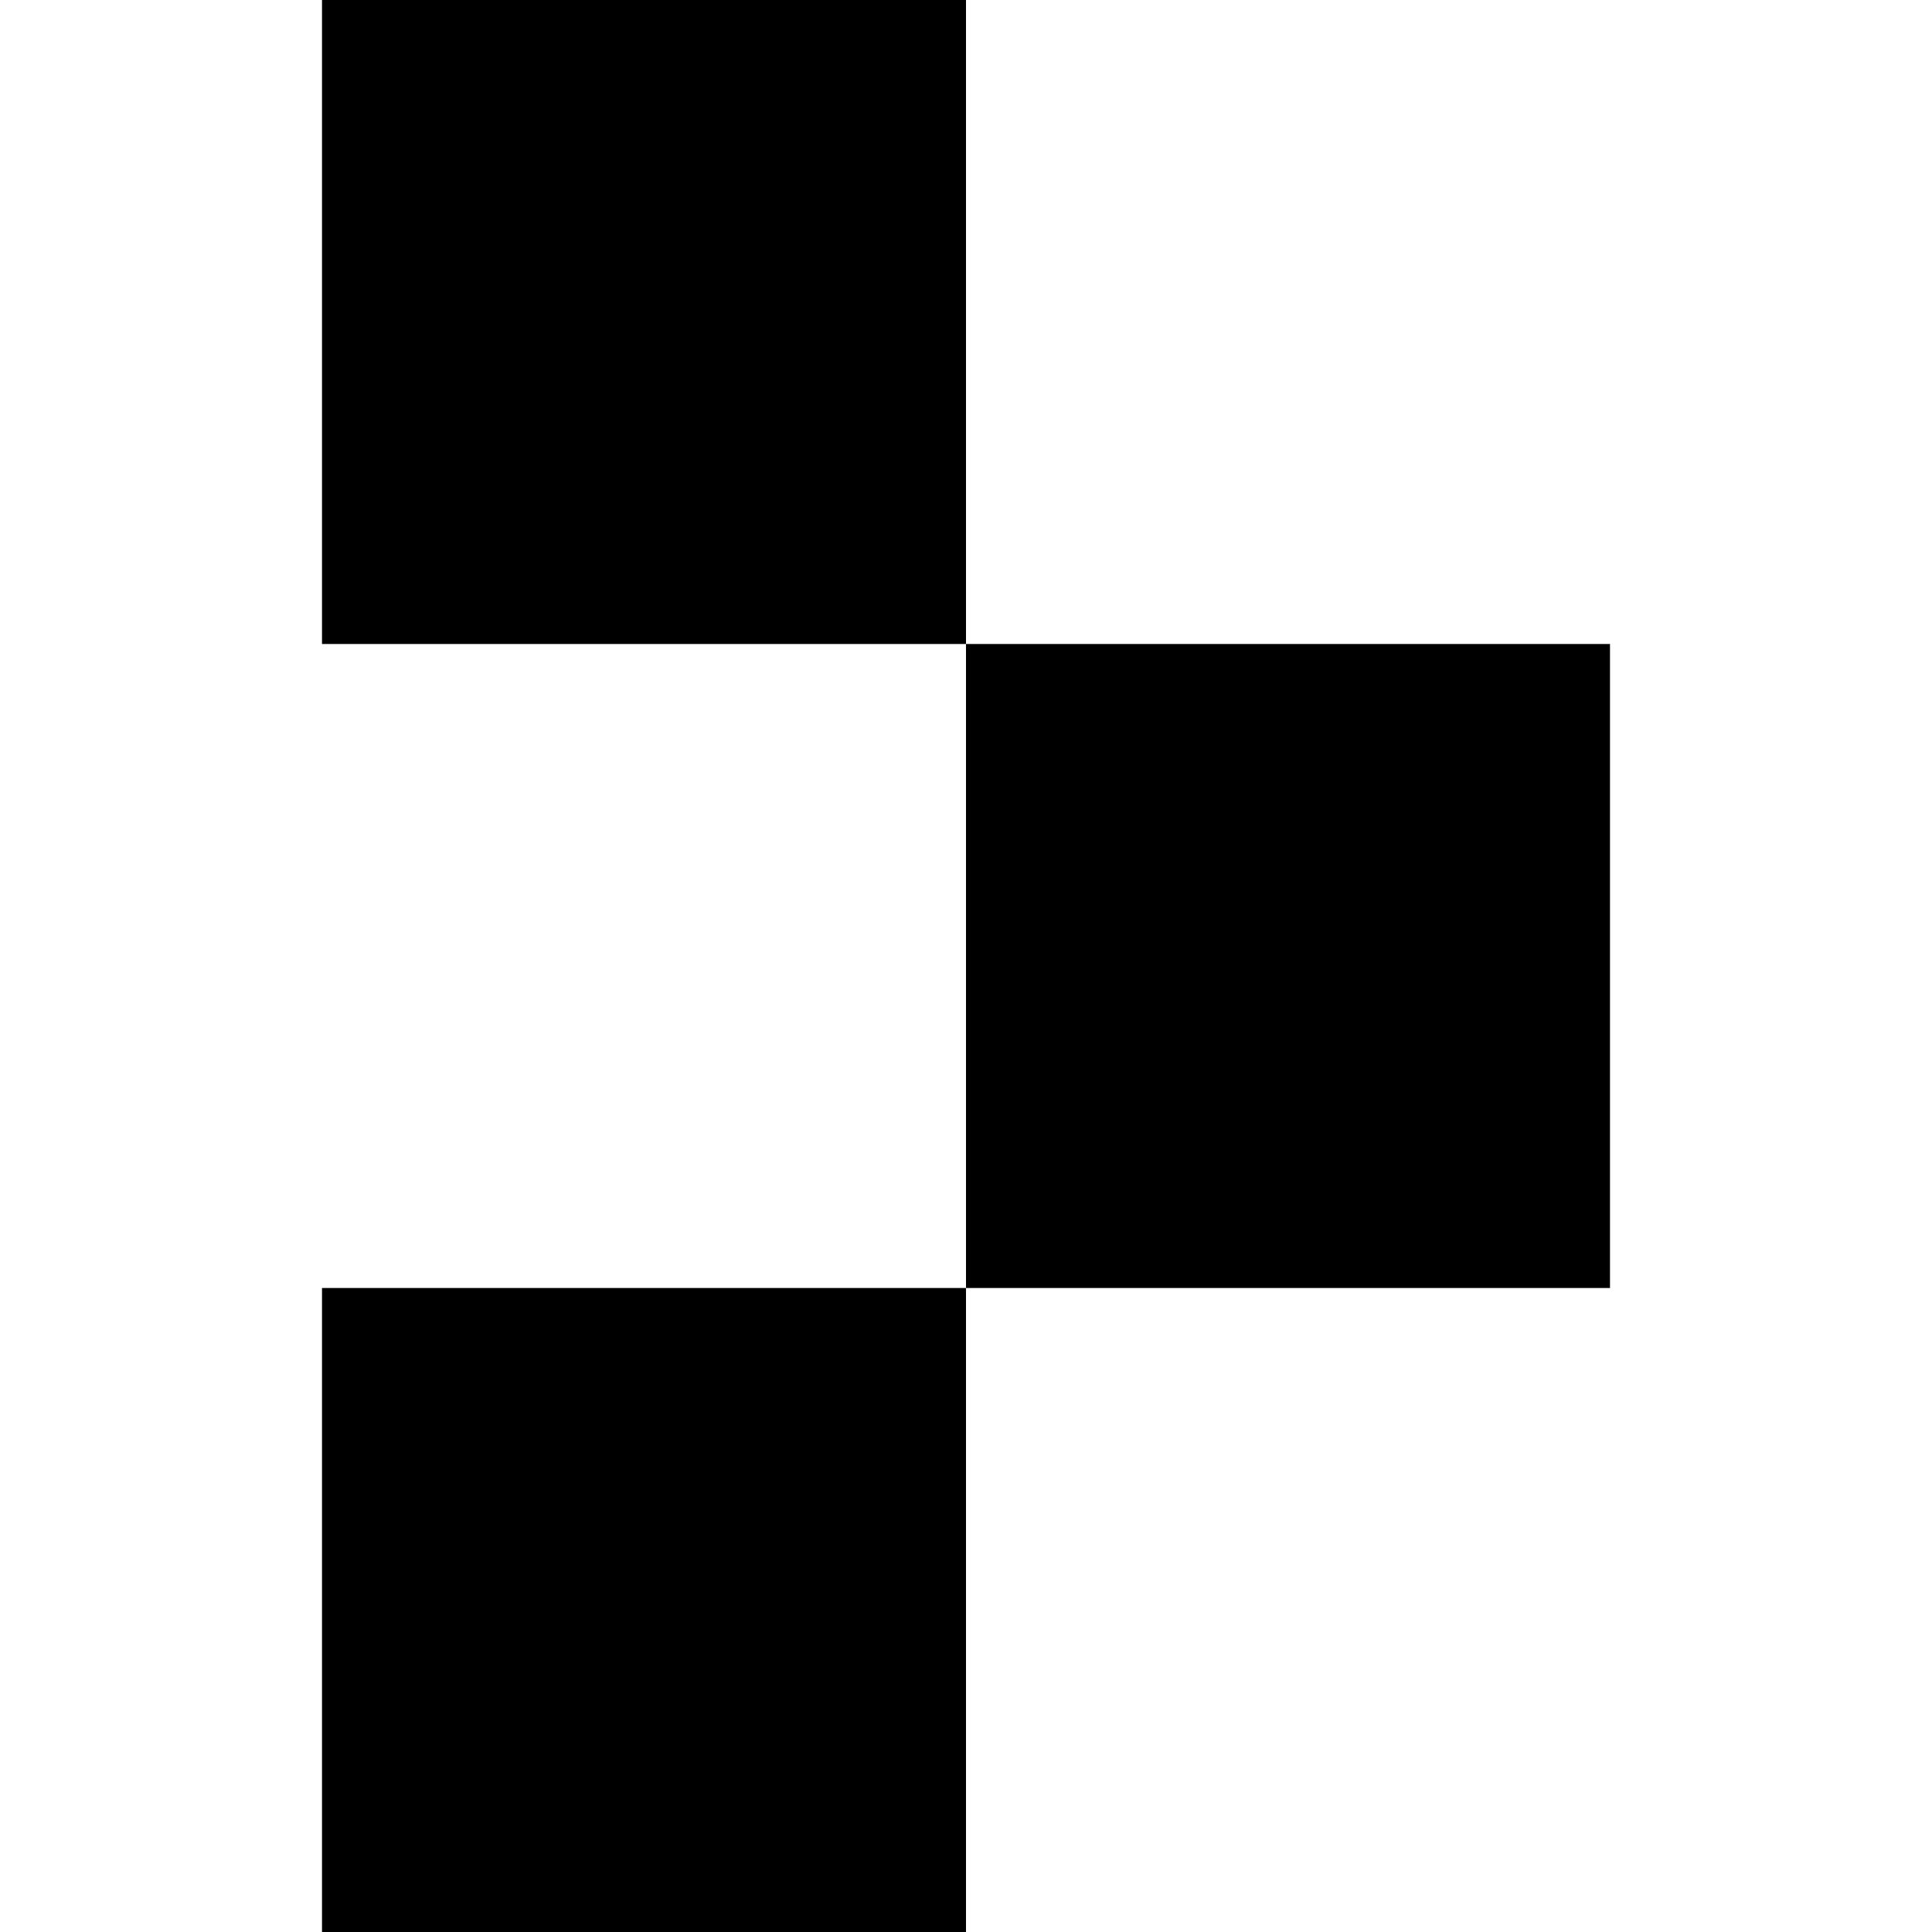
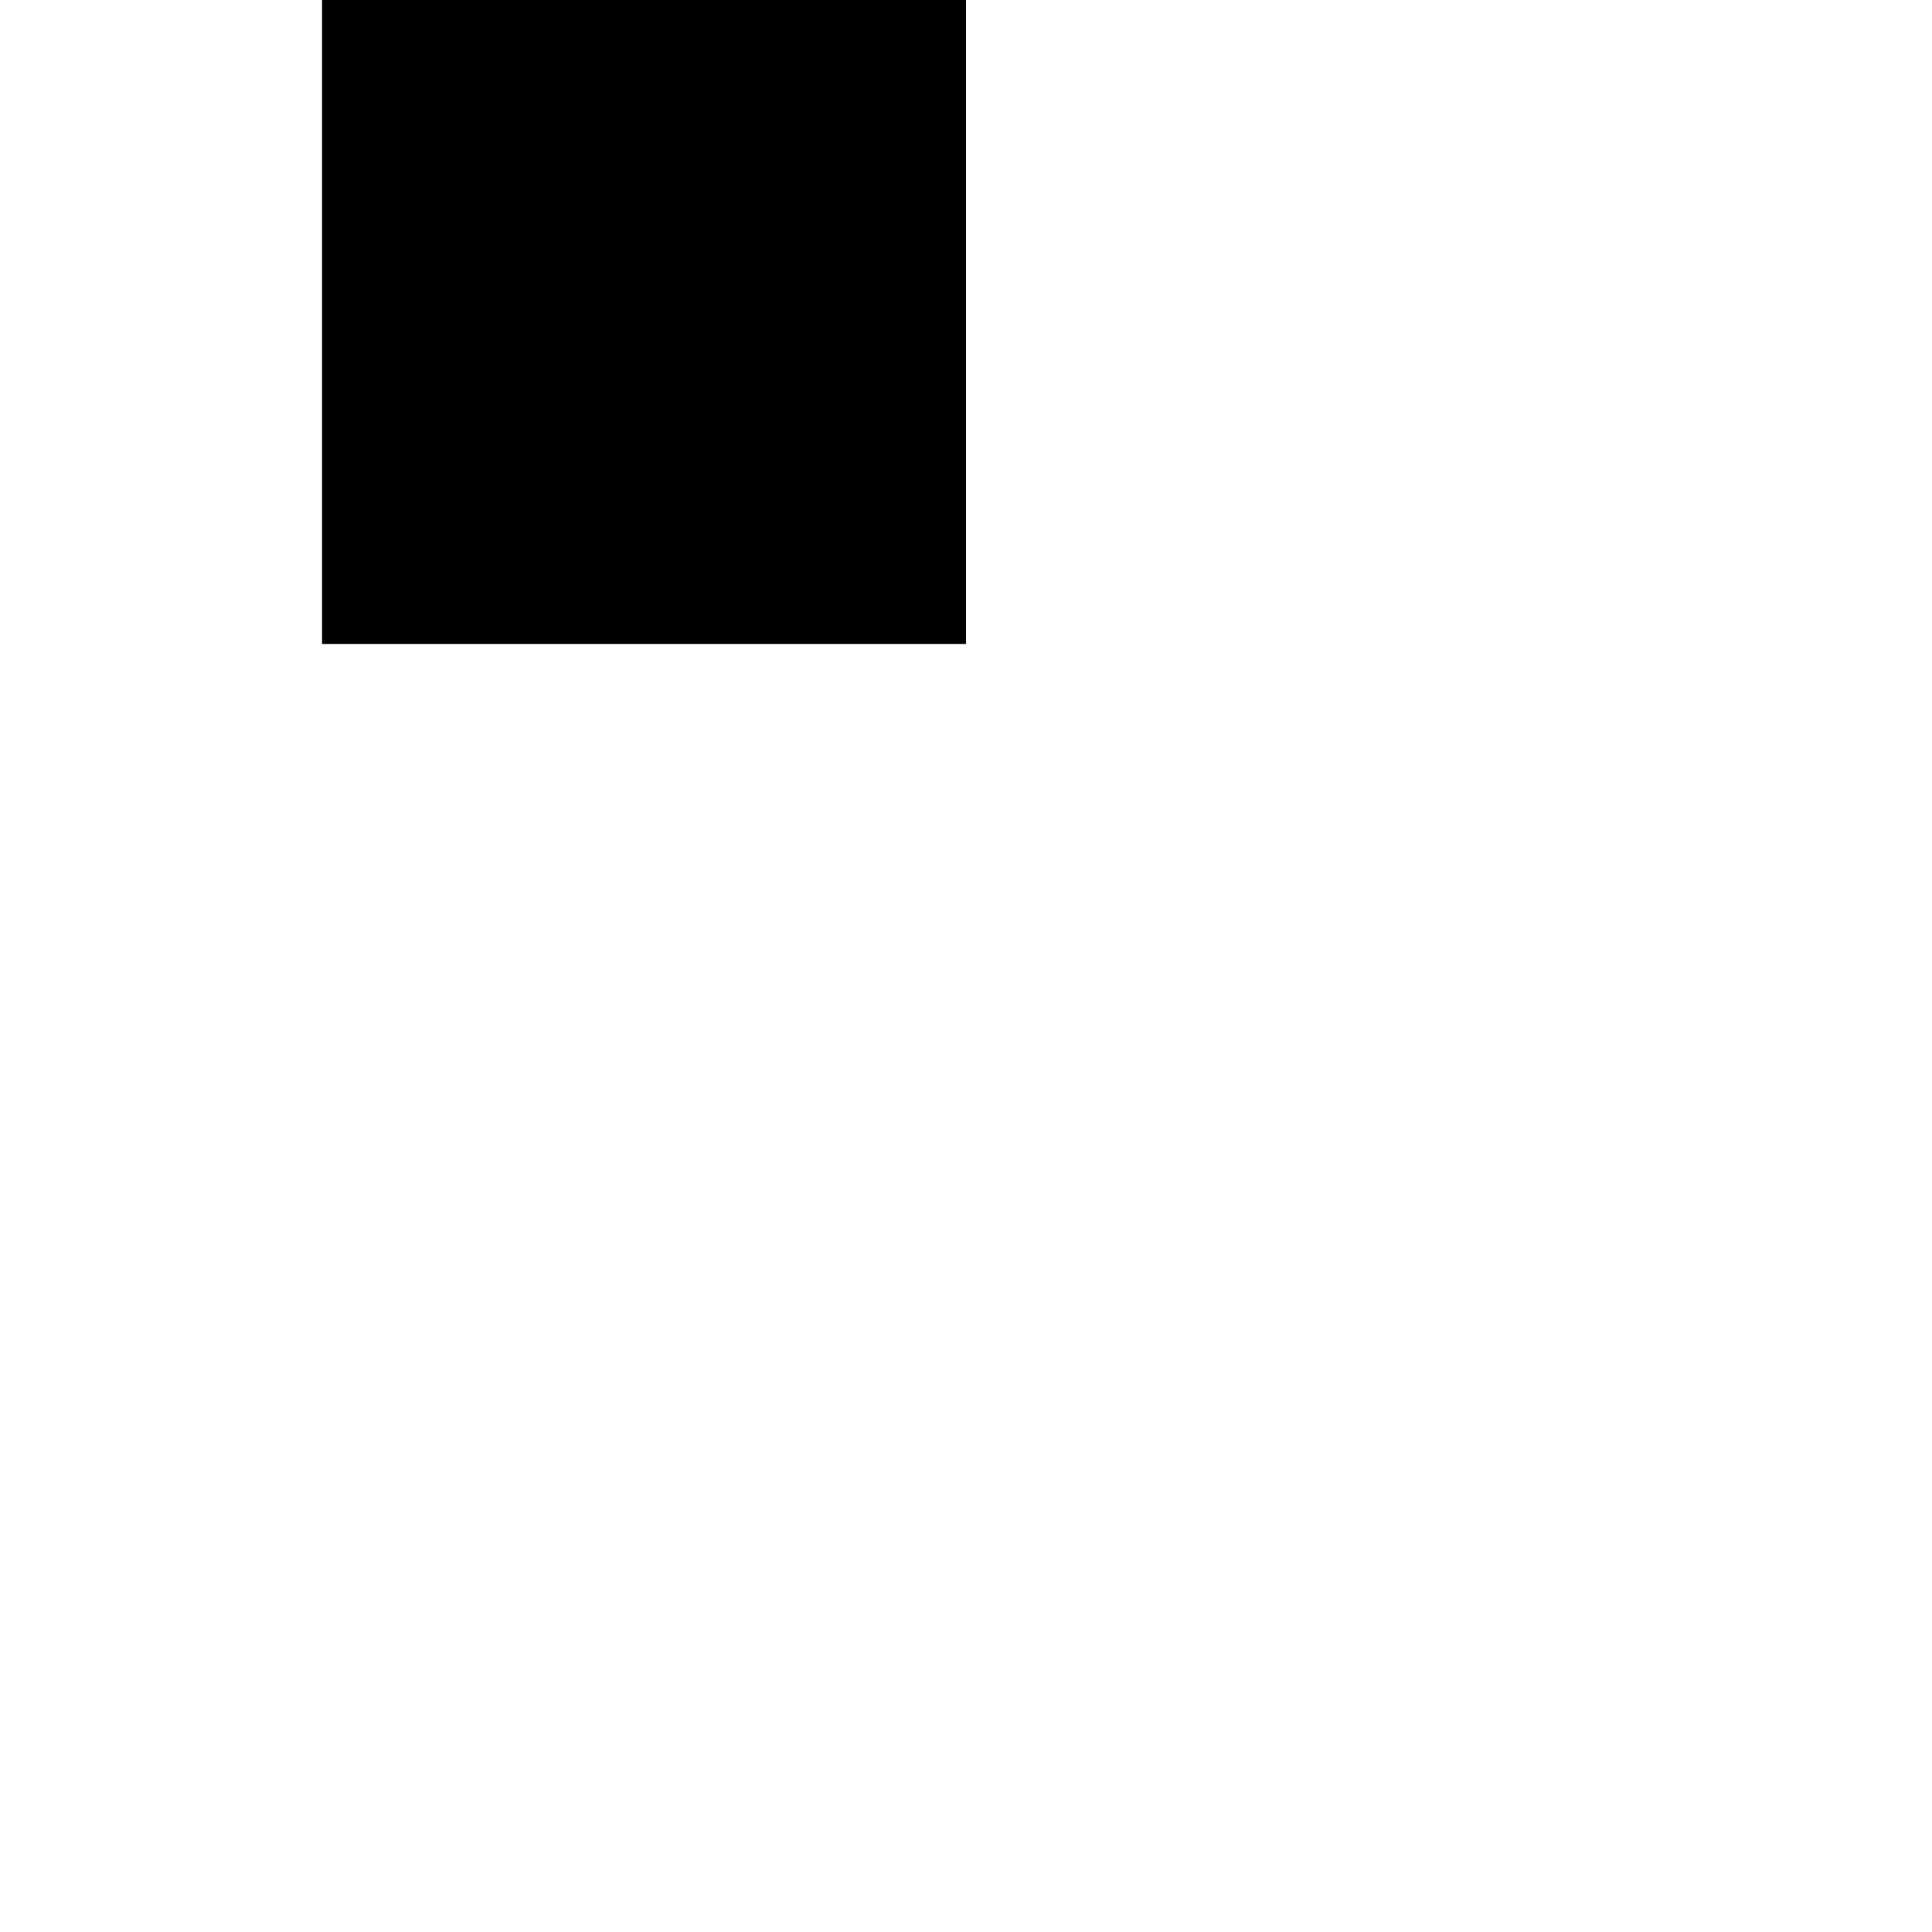
<svg xmlns="http://www.w3.org/2000/svg" width="256" height="256" viewBox="0 0 256 256" fill="none">
  <path d="M42.667 0H128V85.333H42.667V0Z" fill="black" />
-   <path d="M128 85.333H213.333V170.667H128V85.333Z" fill="black" />
-   <path d="M42.667 170.667H128V256H42.667V170.667Z" fill="black" />
</svg>